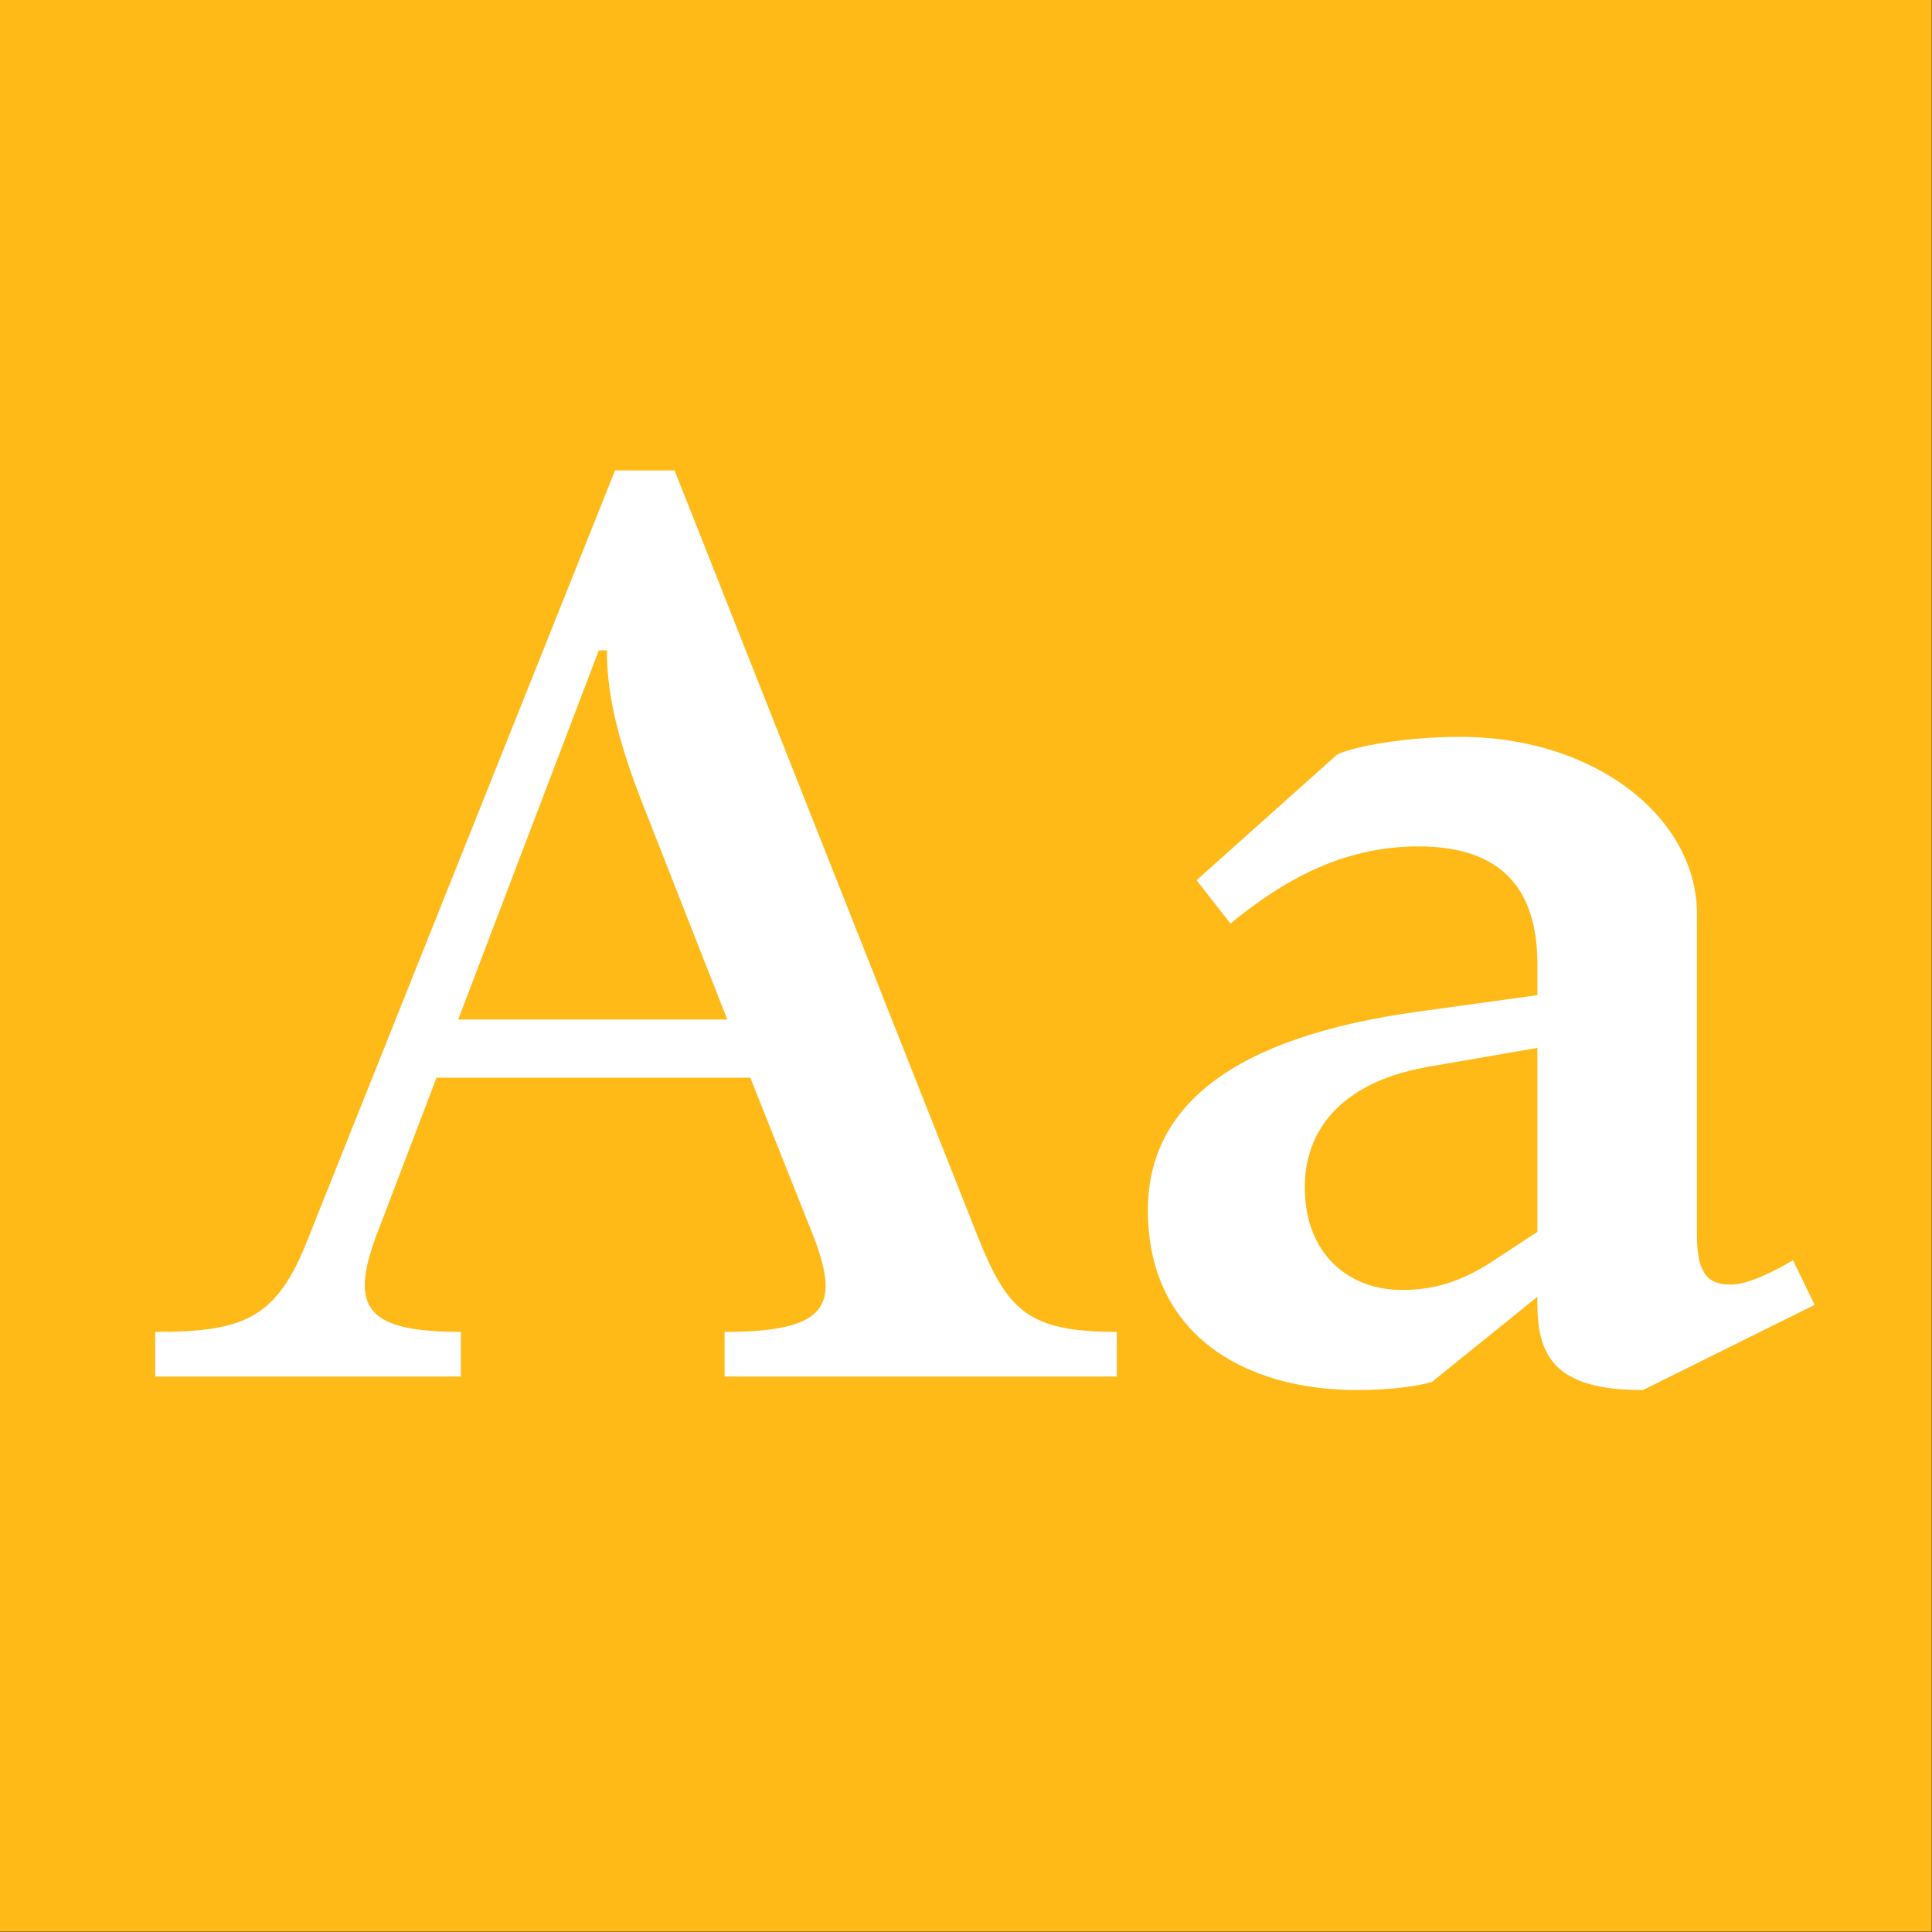
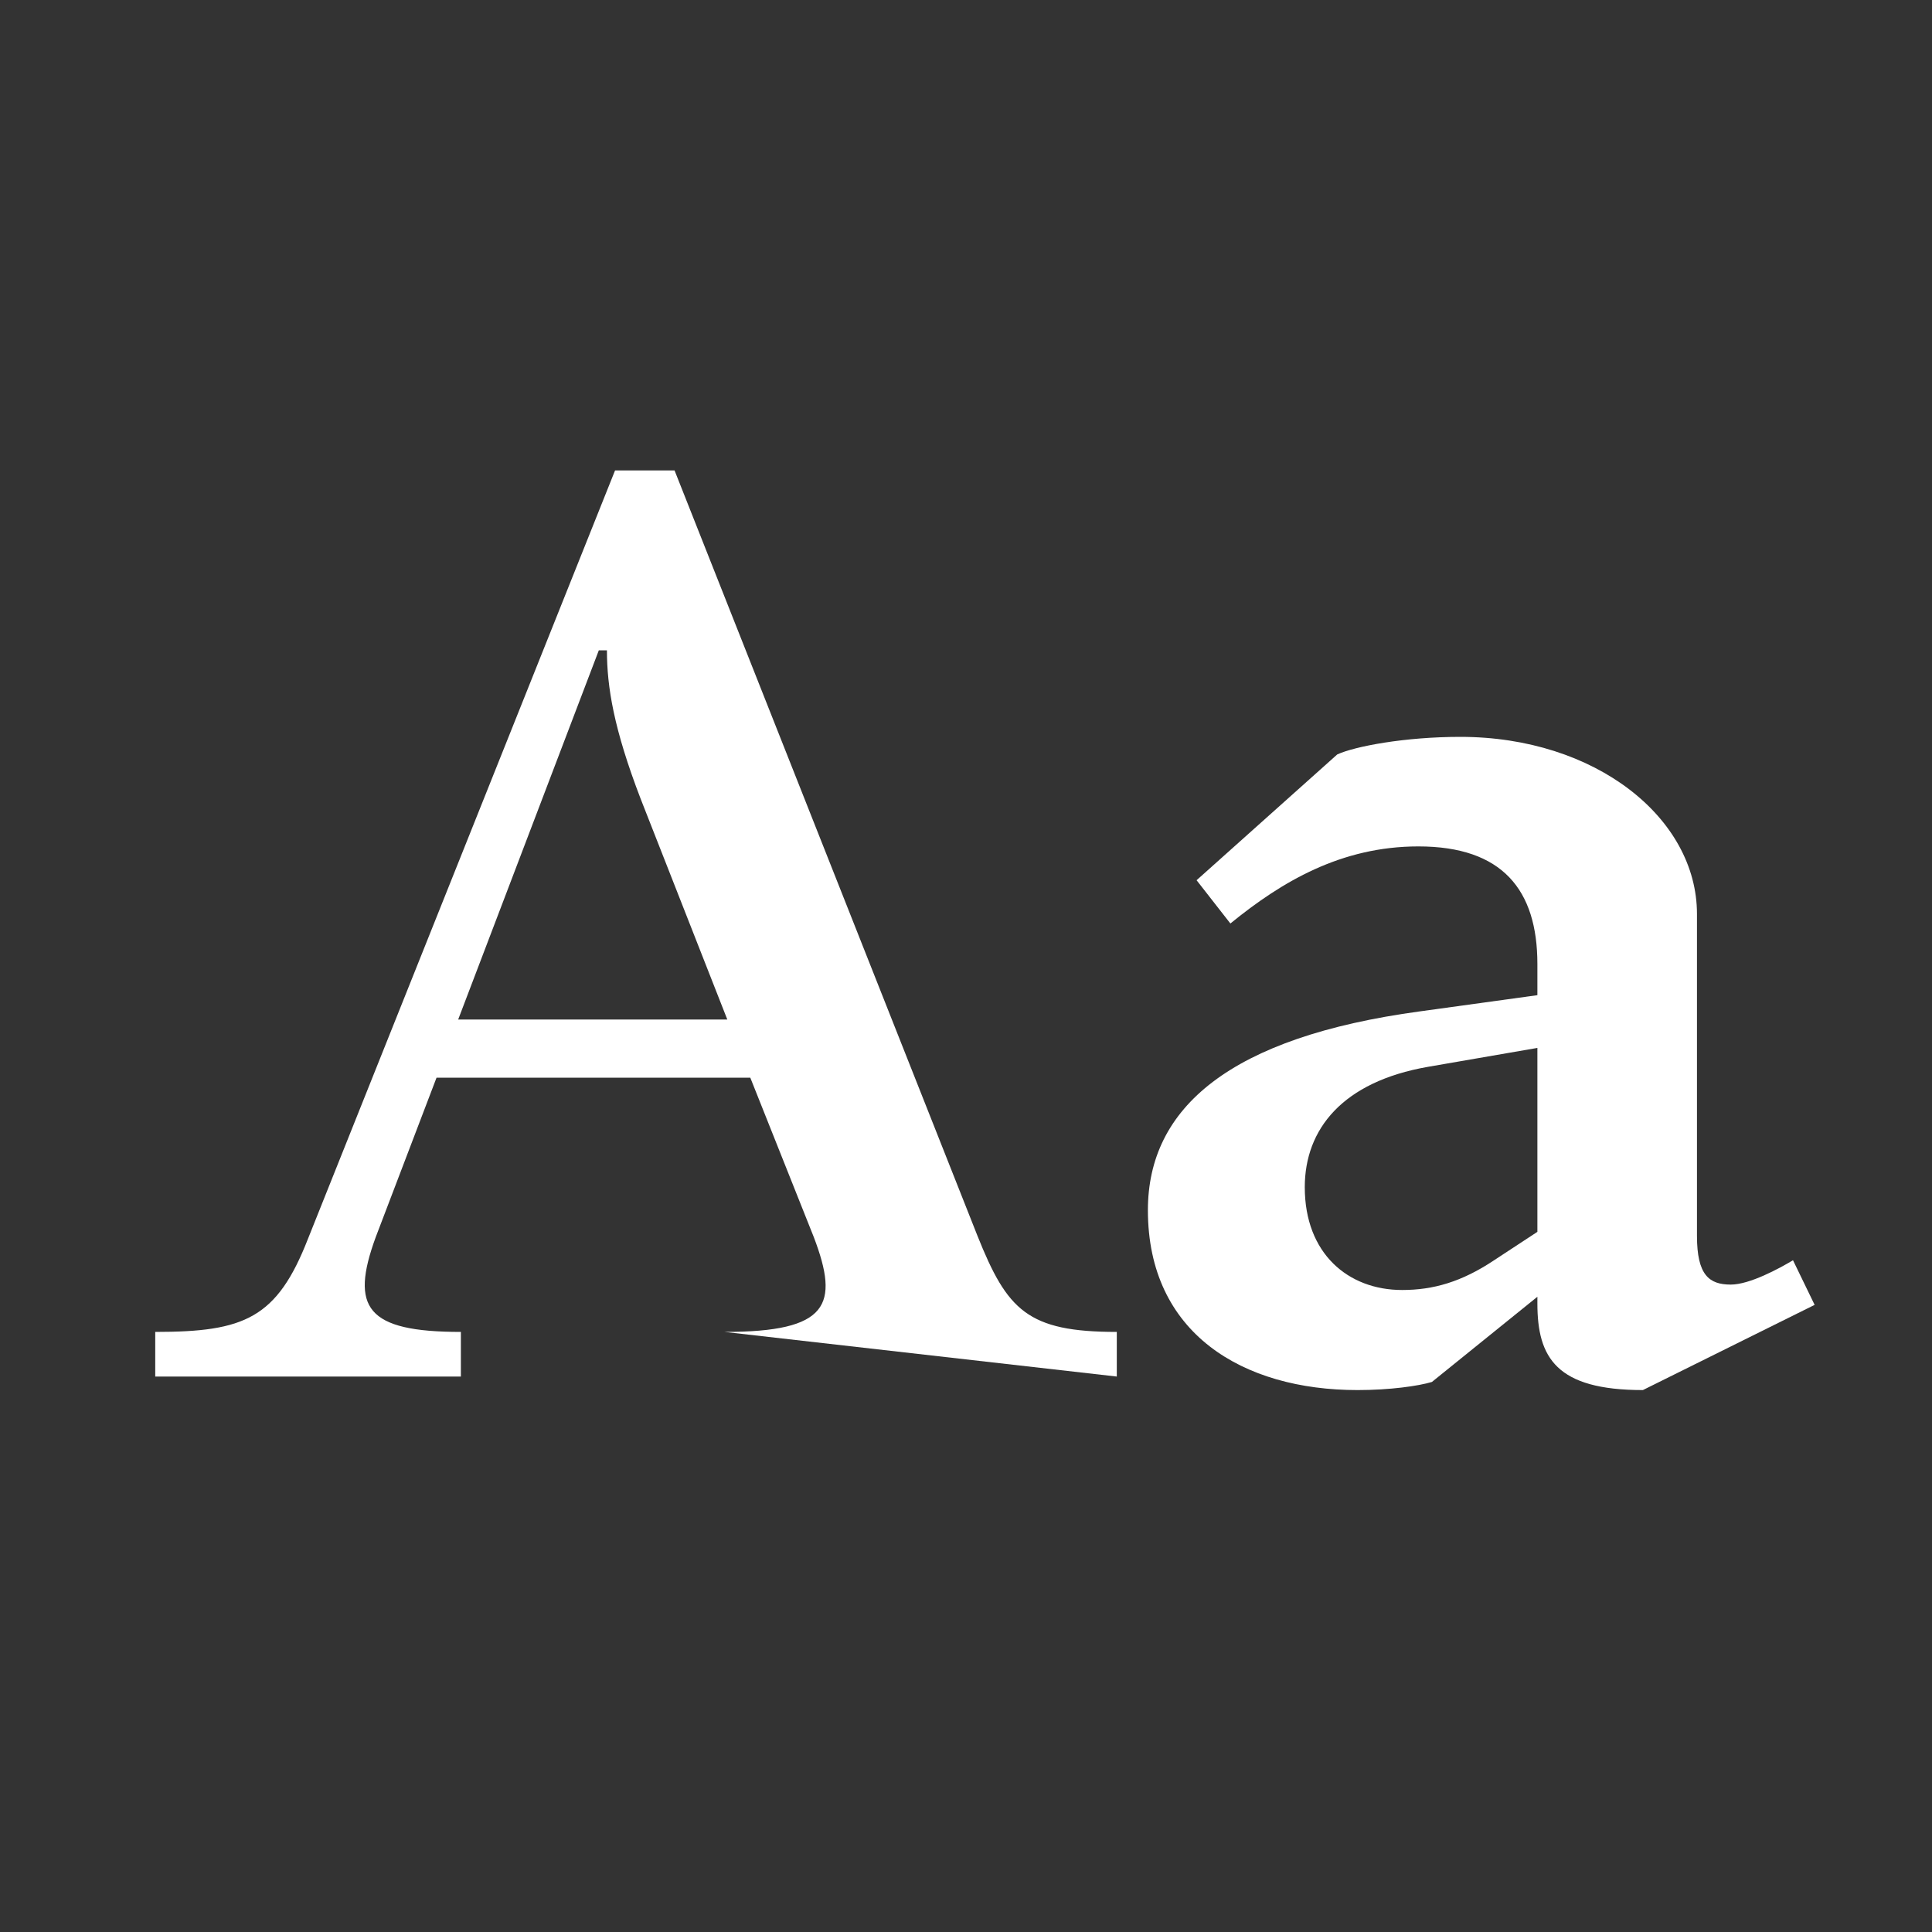
<svg xmlns="http://www.w3.org/2000/svg" width="100%" height="100%" viewBox="0 0 400 400" version="1.1" xml:space="preserve" style="fill-rule:evenodd;clip-rule:evenodd;stroke-linejoin:round;stroke-miterlimit:2;">
  <rect x="0" y="0" width="400" height="400" fill="#333333" stroke="none" />
  <g id="Layer1">
    <g transform="matrix(0.959,7.69253e-17,7.69253e-17,0.645,5.755,1.935)">
-       <rect x="-6" y="-3" width="417" height="620" style="fill:rgb(215,151,1);" />
-     </g>
+       </g>
    <g transform="matrix(0.959,7.69253e-17,7.69253e-17,0.645,5.755,1.935)">
-       <rect x="-6" y="-3" width="417" height="620" style="fill:rgb(255,186,24);" />
-     </g>
+       </g>
    <g transform="matrix(1,0,0,1,-117.915,88.4)">
      <g transform="matrix(280,0,0,280,147.815,196.6)">
-         <path d="M0.008,-0.033L0.008,-0L0.234,-0L0.234,-0.033C0.164,-0.033 0.152,-0.051 0.171,-0.103L0.216,-0.221L0.448,-0.221L0.495,-0.103C0.514,-0.053 0.506,-0.033 0.429,-0.033L0.429,-0L0.719,-0L0.719,-0.033C0.653,-0.033 0.638,-0.049 0.616,-0.104L0.392,-0.67L0.348,-0.67L0.121,-0.102C0.098,-0.043 0.074,-0.033 0.008,-0.033ZM0.232,-0.264L0.336,-0.537L0.342,-0.537C0.342,-0.51 0.347,-0.479 0.367,-0.427L0.431,-0.264L0.232,-0.264Z" style="fill:white;fill-rule:nonzero;" />
+         <path d="M0.008,-0.033L0.008,-0L0.234,-0L0.234,-0.033C0.164,-0.033 0.152,-0.051 0.171,-0.103L0.216,-0.221L0.448,-0.221L0.495,-0.103C0.514,-0.053 0.506,-0.033 0.429,-0.033L0.719,-0L0.719,-0.033C0.653,-0.033 0.638,-0.049 0.616,-0.104L0.392,-0.67L0.348,-0.67L0.121,-0.102C0.098,-0.043 0.074,-0.033 0.008,-0.033ZM0.232,-0.264L0.336,-0.537L0.342,-0.537C0.342,-0.51 0.347,-0.479 0.367,-0.427L0.431,-0.264L0.232,-0.264Z" style="fill:white;fill-rule:nonzero;" />
      </g>
      <g transform="matrix(280,0,0,280,345.775,196.6)">
        <path d="M0.401,0.01L0.528,-0.053L0.512,-0.086C0.502,-0.08 0.48,-0.068 0.466,-0.068C0.45,-0.068 0.441,-0.075 0.441,-0.104L0.441,-0.342C0.441,-0.413 0.366,-0.473 0.266,-0.473C0.225,-0.473 0.188,-0.466 0.175,-0.46L0.071,-0.367L0.096,-0.335C0.134,-0.366 0.178,-0.392 0.235,-0.392C0.297,-0.392 0.323,-0.36 0.323,-0.305L0.323,-0.282L0.236,-0.27C0.096,-0.251 0.035,-0.199 0.035,-0.123C0.035,-0.032 0.105,0.01 0.19,0.01C0.214,0.01 0.235,0.007 0.245,0.004L0.323,-0.059L0.323,-0.054C0.323,-0.014 0.337,0.01 0.401,0.01ZM0.151,-0.14C0.151,-0.183 0.179,-0.218 0.242,-0.229L0.323,-0.243L0.323,-0.107L0.291,-0.086C0.267,-0.07 0.246,-0.064 0.223,-0.064C0.183,-0.064 0.151,-0.091 0.151,-0.14Z" style="fill:white;fill-rule:nonzero;" />
      </g>
    </g>
  </g>
</svg>